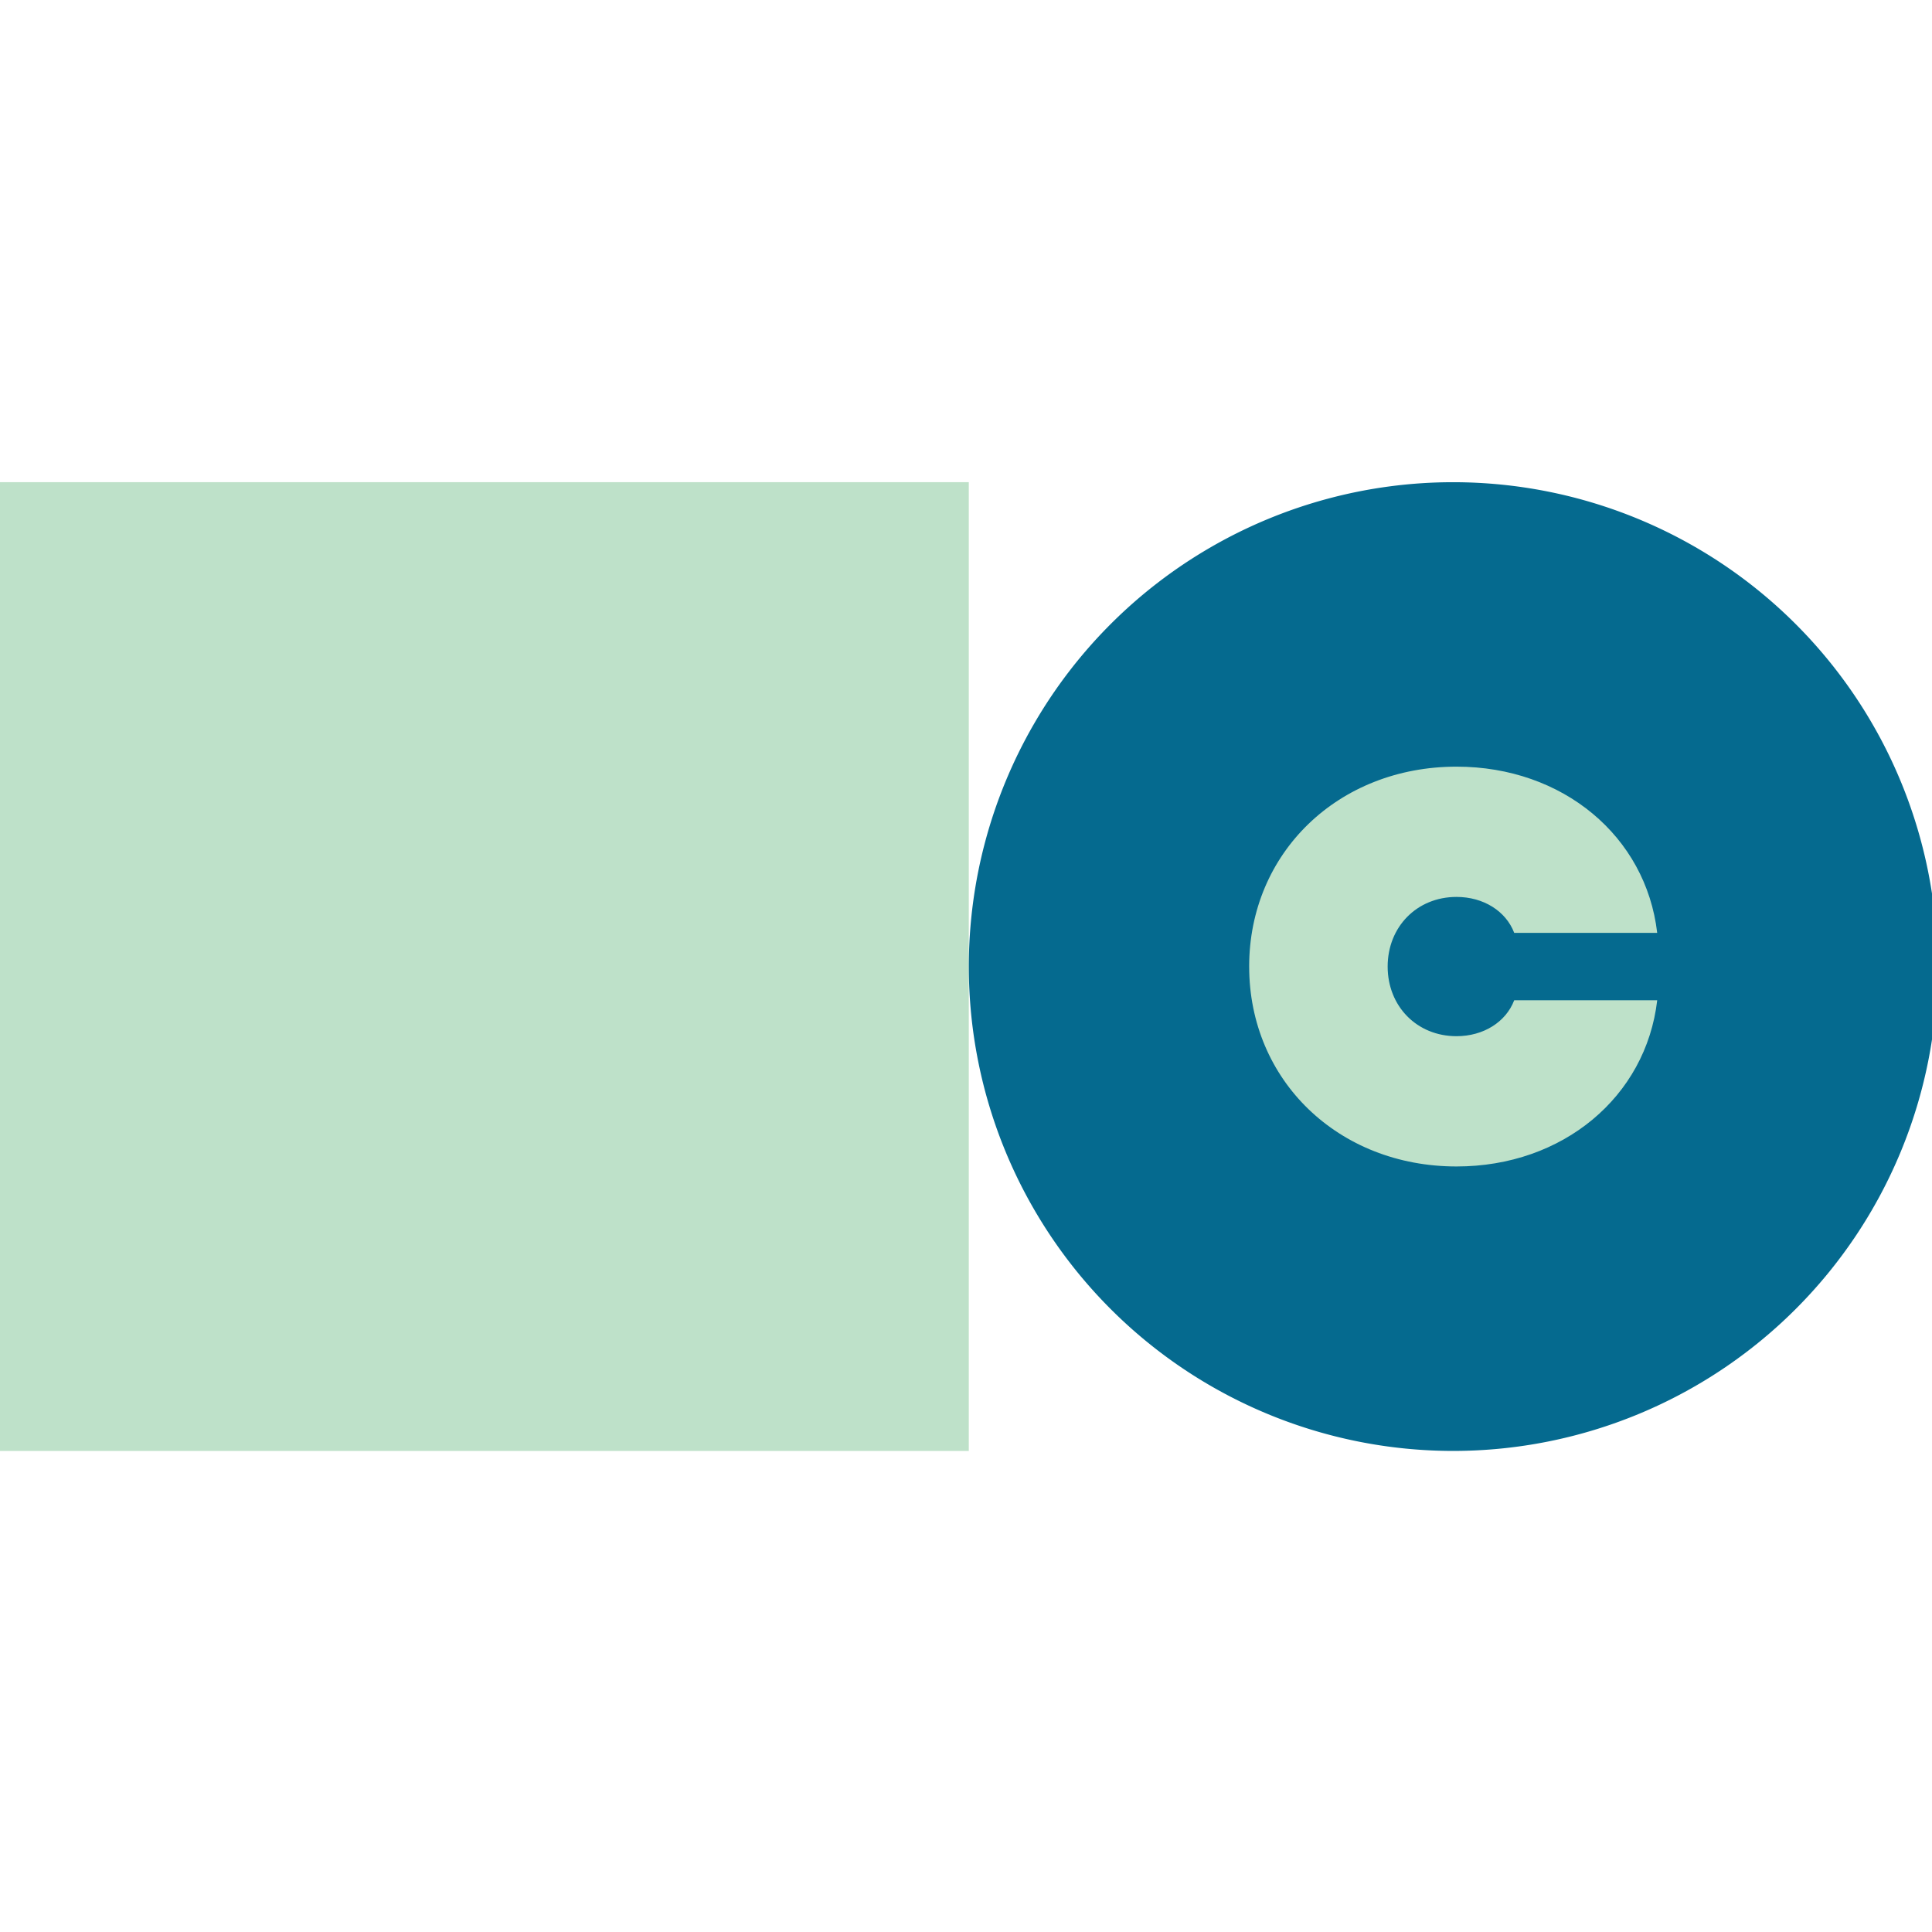
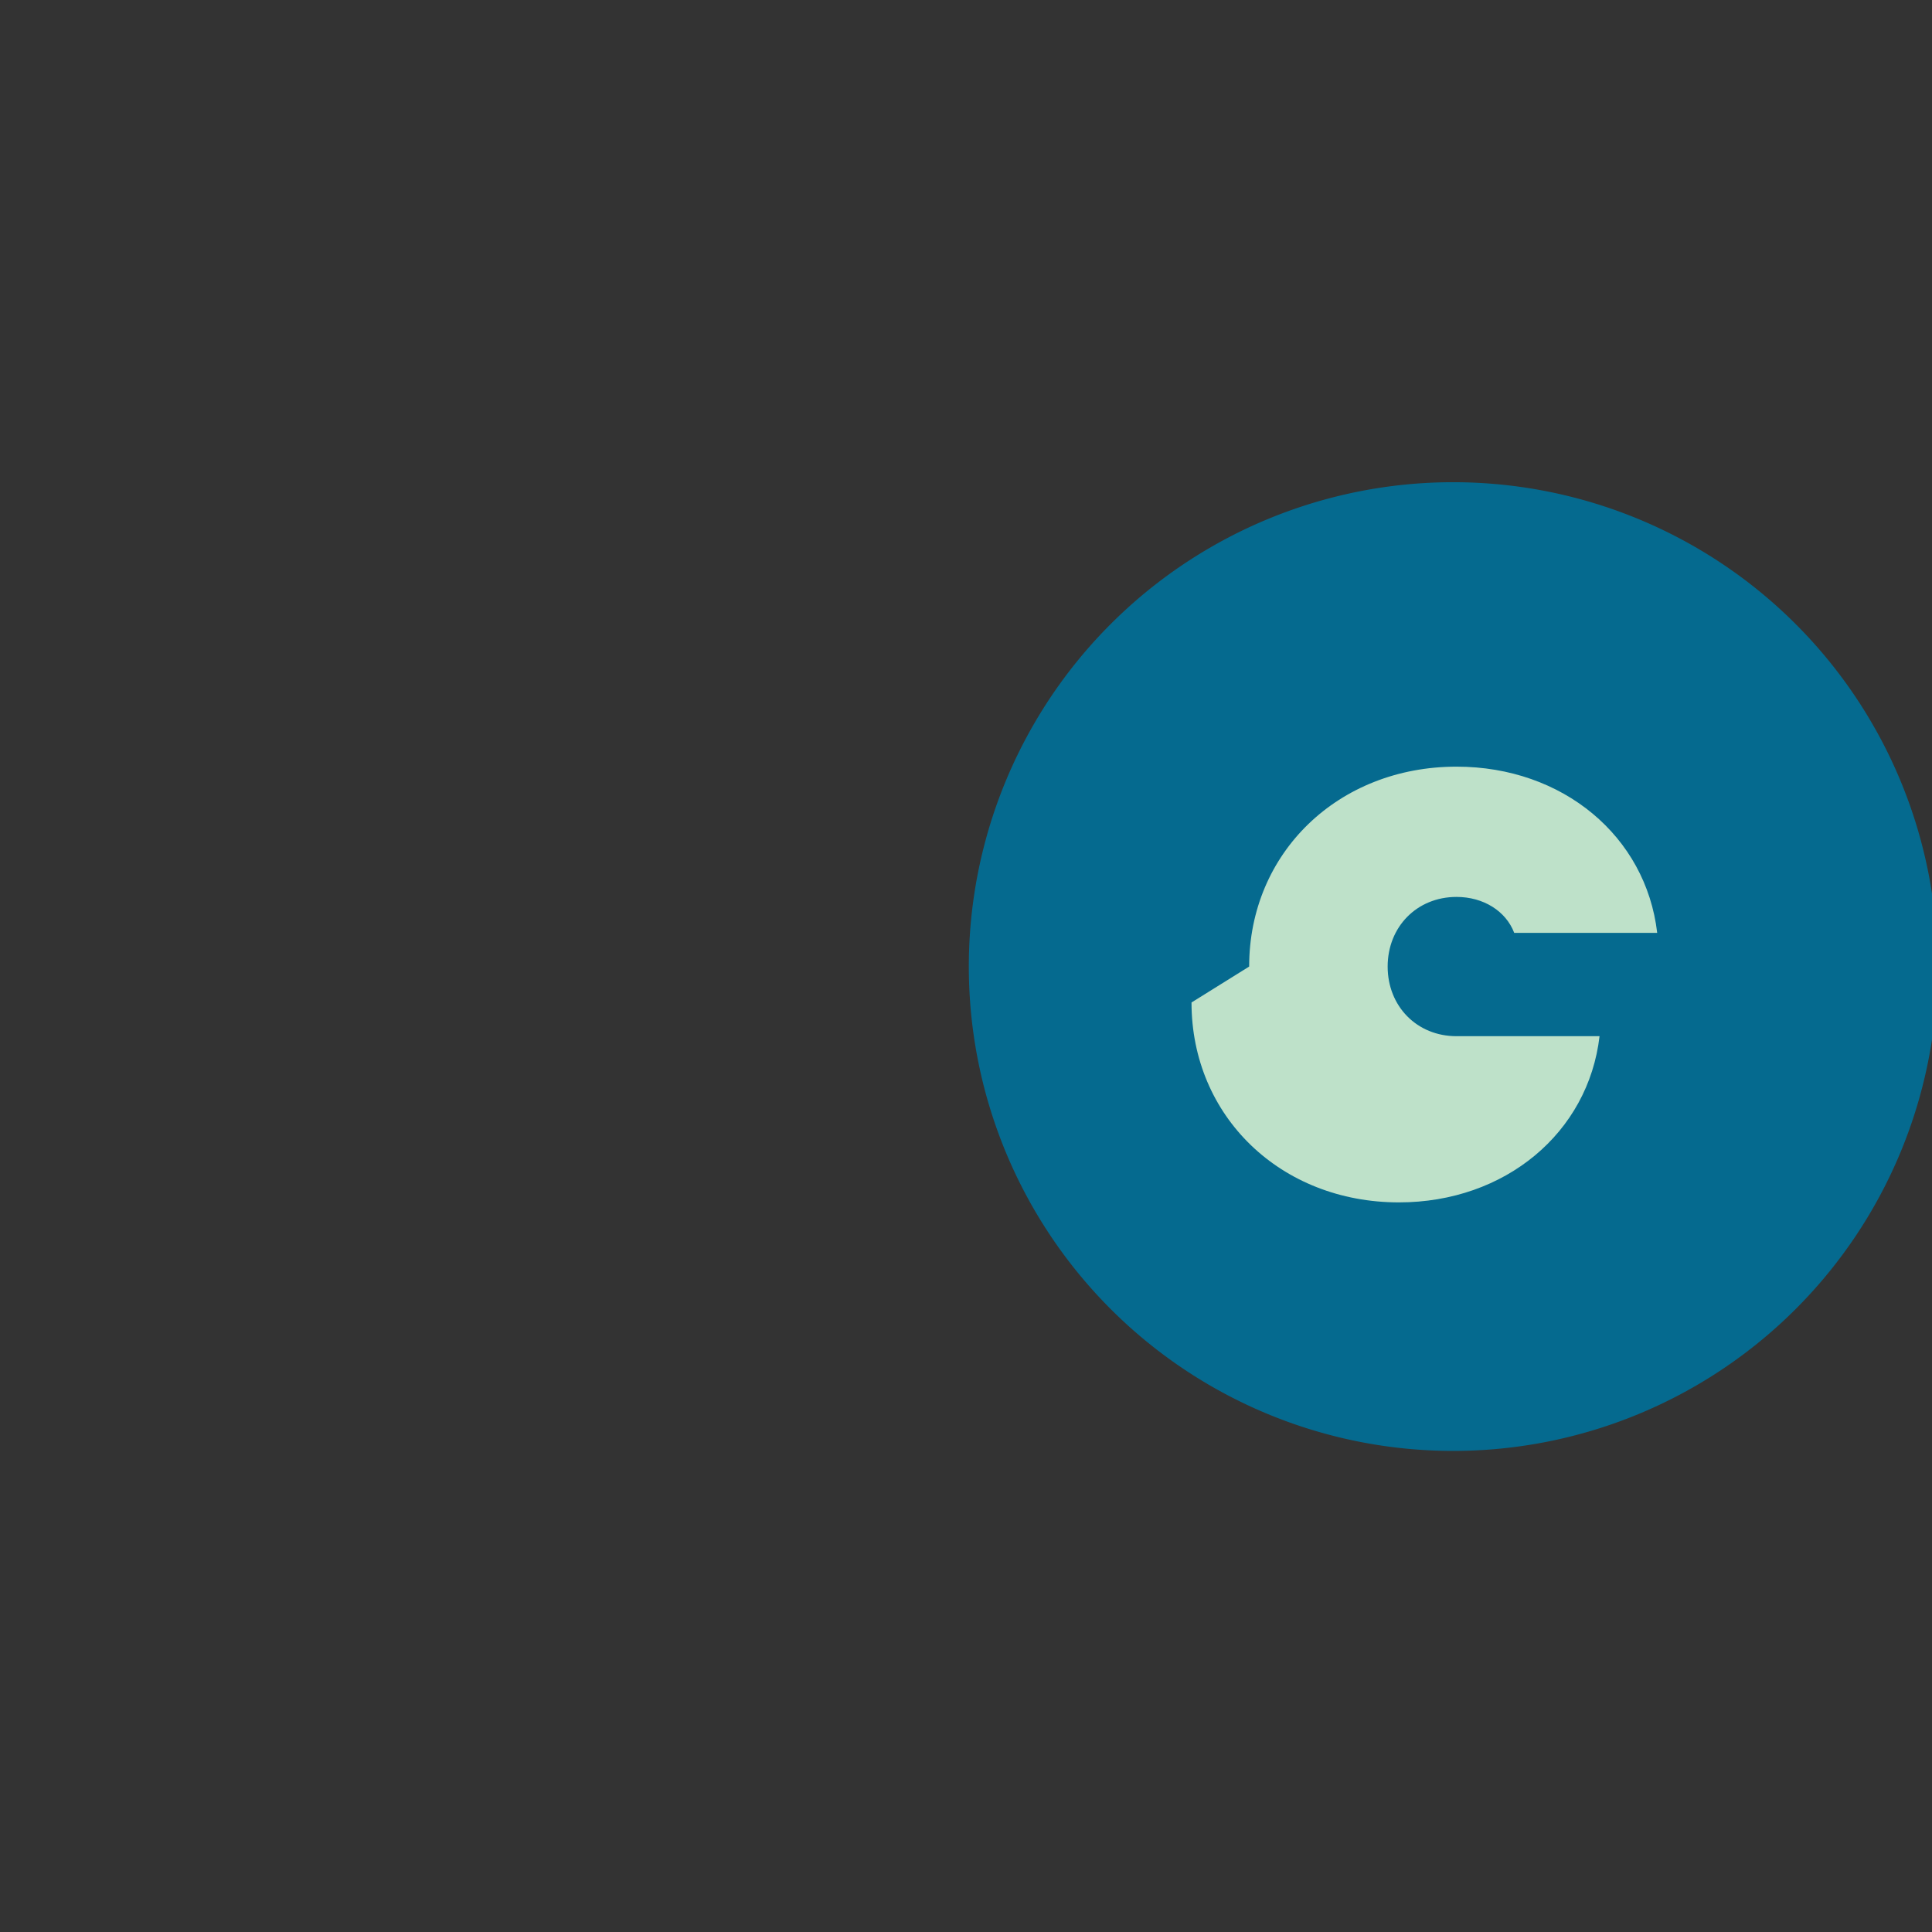
<svg xmlns="http://www.w3.org/2000/svg" width="583" height="583" viewBox="0 0 583 583">
  <rect x="0" y="0" width="583" height="583" fill="#333333" stroke="none" />
  <defs>
    <clipPath id="b">
      <rect width="583" height="583" />
    </clipPath>
  </defs>
  <g id="a" clip-path="url(#b)">
-     <rect width="583" height="583" fill="#fff" />
    <g transform="translate(-48.2 113.17)">
-       <rect width="292.34" height="292.34" transform="translate(48.2 32.33)" fill="#bee1c9" />
      <g transform="translate(340.55 32.34)">
        <path d="M333.55,178.5A146.16,146.16,0,1,0,479.71,32.34,146.158,146.158,0,0,0,333.55,178.5" transform="translate(-333.55 -32.34)" fill="#056a8f" />
-         <path d="M416.12,176.444c0-34.342,26.894-60.324,62.589-60.324,32.078,0,57.148,21.013,60.54,50.151H496.1c-2.49-6.547-9.262-10.84-17.4-10.84-11.977,0-20.788,9.036-20.788,21.013s8.811,21.013,20.788,21.013c8.135,0,14.907-4.293,17.4-10.84h43.153c-3.391,29.138-28.472,50.151-60.54,50.151-35.695,0-62.589-25.982-62.589-60.324" transform="translate(-331.524 -30.285)" fill="#bee1c9" />
+         <path d="M416.12,176.444c0-34.342,26.894-60.324,62.589-60.324,32.078,0,57.148,21.013,60.54,50.151H496.1c-2.49-6.547-9.262-10.84-17.4-10.84-11.977,0-20.788,9.036-20.788,21.013s8.811,21.013,20.788,21.013h43.153c-3.391,29.138-28.472,50.151-60.54,50.151-35.695,0-62.589-25.982-62.589-60.324" transform="translate(-331.524 -30.285)" fill="#bee1c9" />
      </g>
    </g>
  </g>
</svg>